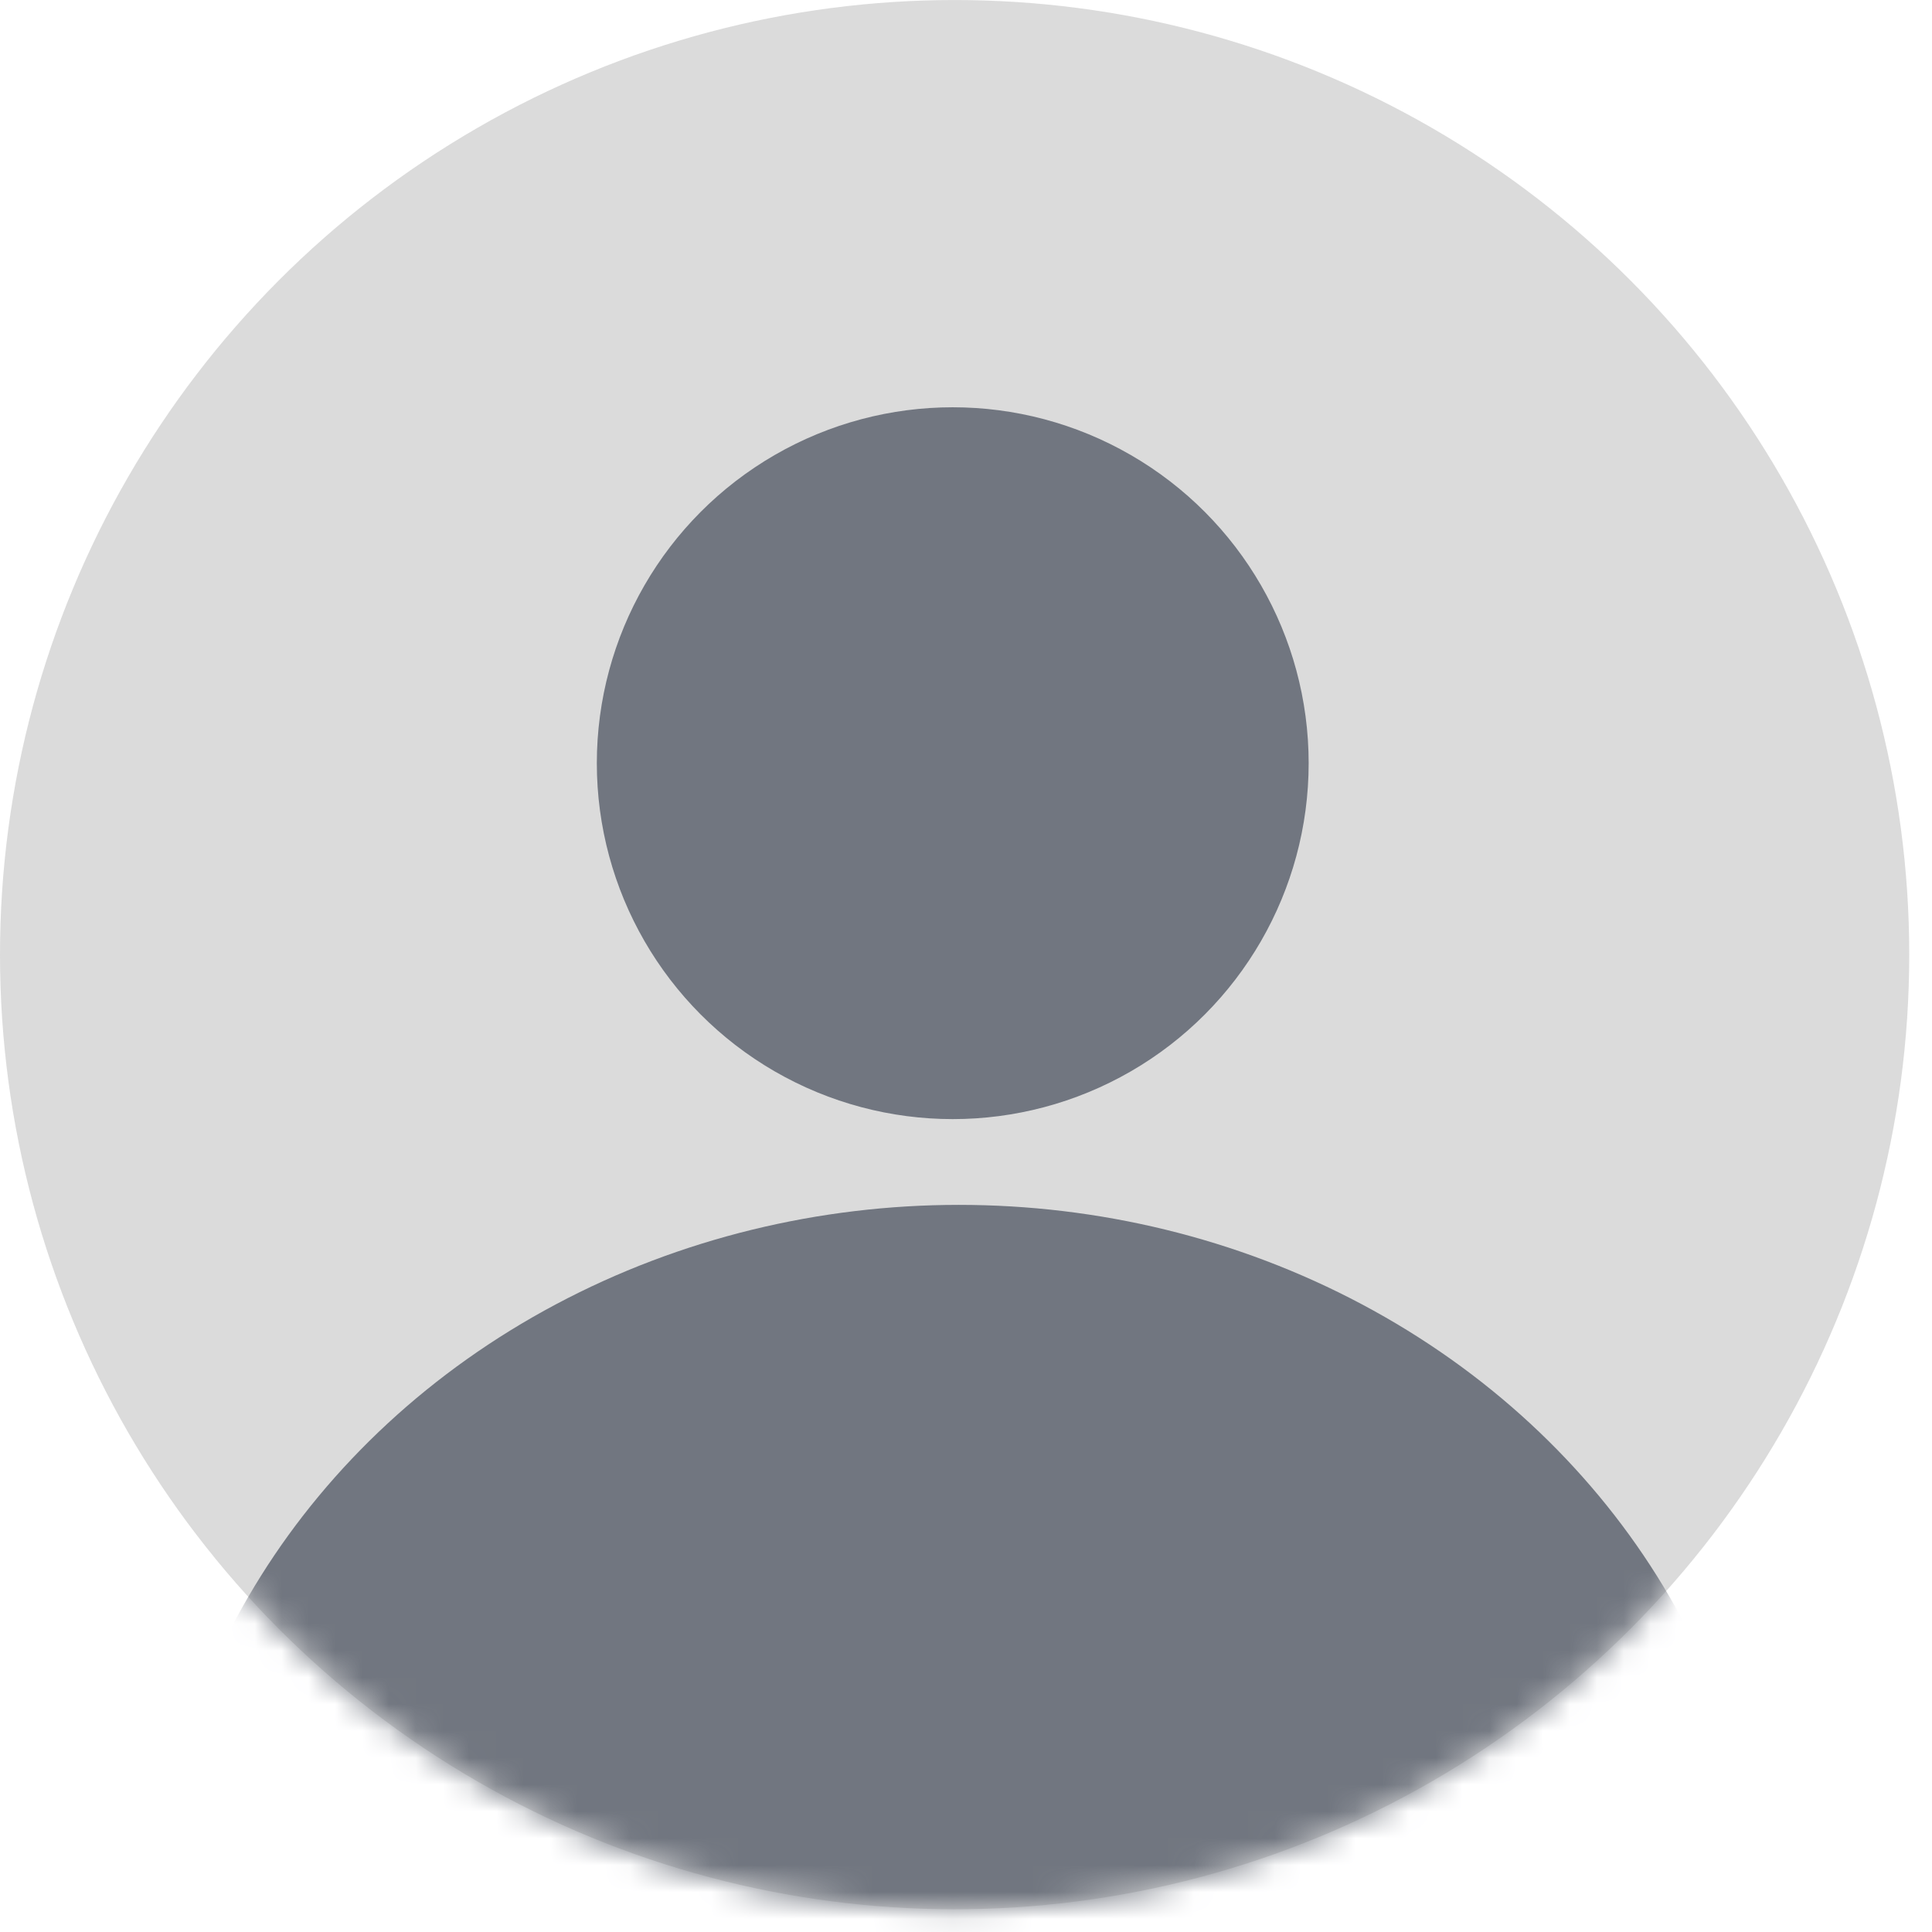
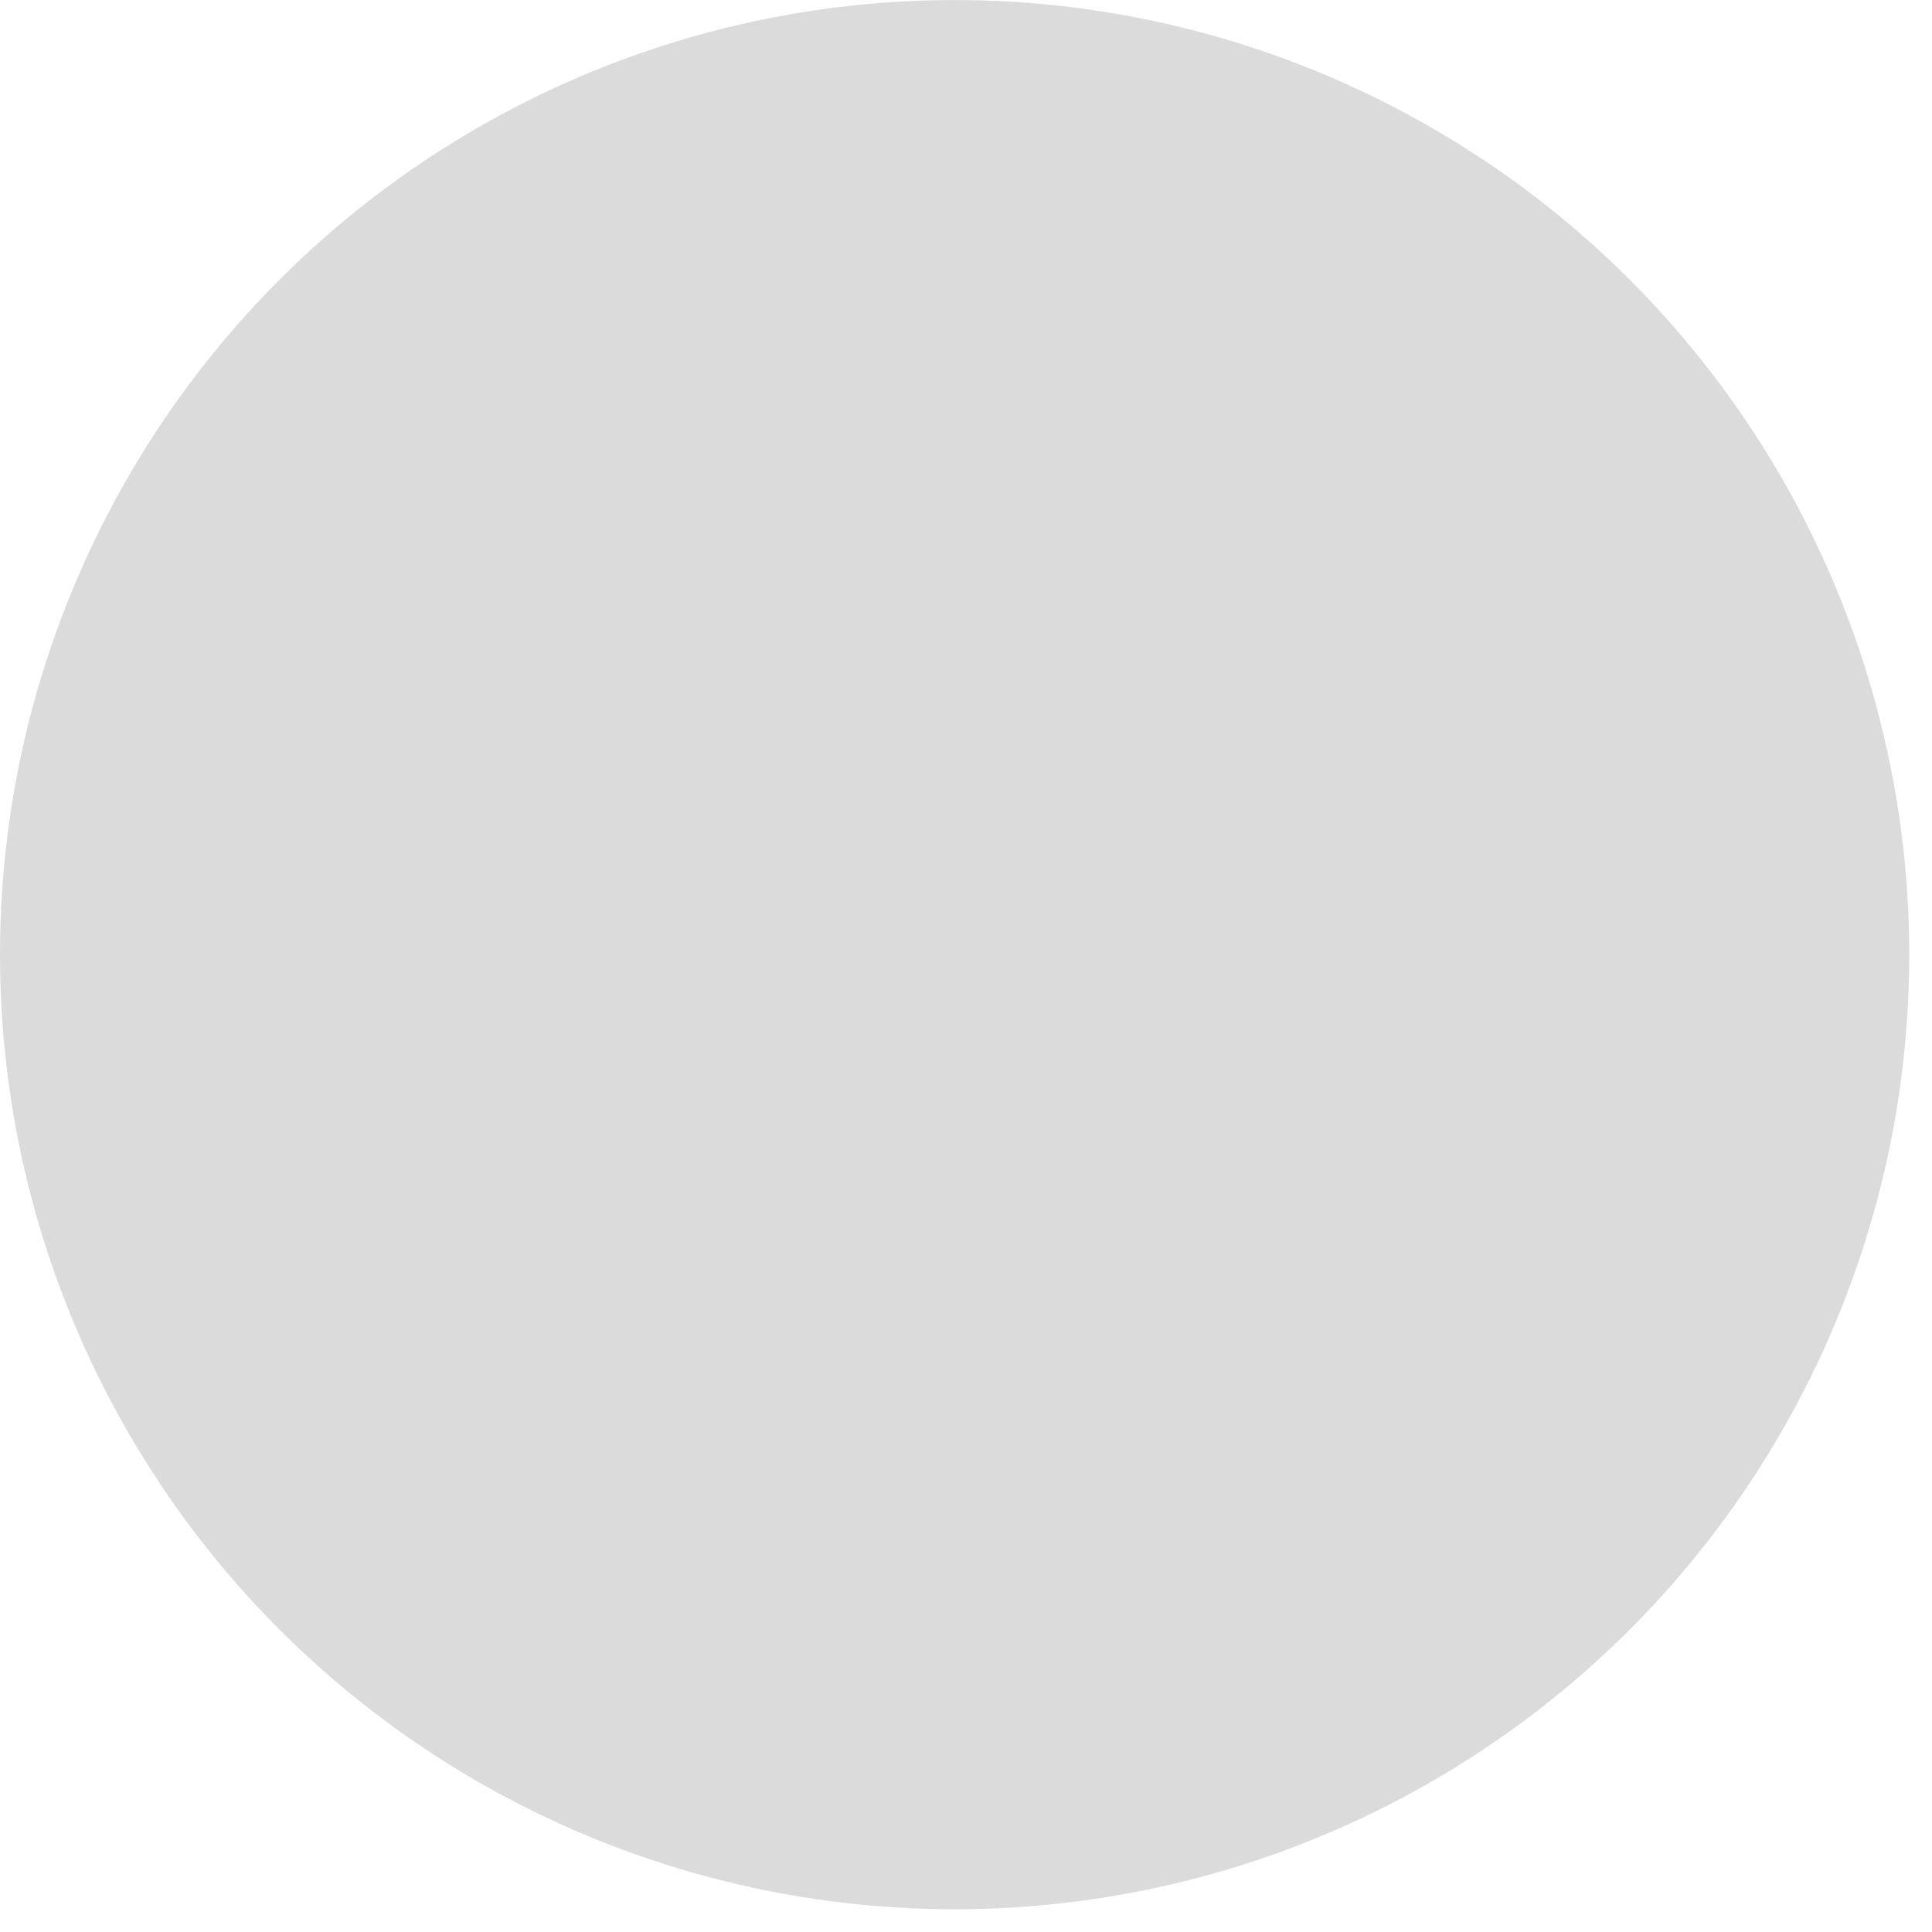
<svg xmlns="http://www.w3.org/2000/svg" fill="none" height="100%" overflow="visible" preserveAspectRatio="none" style="display: block;" viewBox="0 0 72 72" width="100%">
  <g id="Group 1000007765">
    <g filter="url(#filter0_b_0_6692)" id="Ellipse 426">
      <circle cx="35.576" cy="35.577" fill="#626262" fill-opacity="0.23" r="35.576" />
    </g>
    <g id="Mask group">
      <mask height="72" id="mask0_0_6692" maskUnits="userSpaceOnUse" style="mask-type:alpha" width="72" x="0" y="0">
-         <circle cx="35.576" cy="35.576" fill="#CCEDE8" id="Ellipse 427" r="35.576" />
-       </mask>
+         </mask>
      <g mask="url(#mask0_0_6692)">
        <g id="Group 1000007767">
          <ellipse cx="35.736" cy="72.572" fill="#717680" id="Ellipse 432" rx="30.042" ry="27.67" />
-           <circle cx="35.506" cy="28.442" fill="#717680" id="Ellipse 433" r="13.264" />
        </g>
      </g>
    </g>
  </g>
  <defs>
    <filter color-interpolation-filters="sRGB" filterUnits="userSpaceOnUse" height="86.331" id="filter0_b_0_6692" width="86.331" x="-7.59" y="-7.588">
      <feFlood flood-opacity="0" result="BackgroundImageFix" />
      <feGaussianBlur in="BackgroundImageFix" stdDeviation="3.795" />
      <feComposite in2="SourceAlpha" operator="in" result="effect1_backgroundBlur_0_6692" />
      <feBlend in="SourceGraphic" in2="effect1_backgroundBlur_0_6692" mode="normal" result="shape" />
    </filter>
  </defs>
</svg>